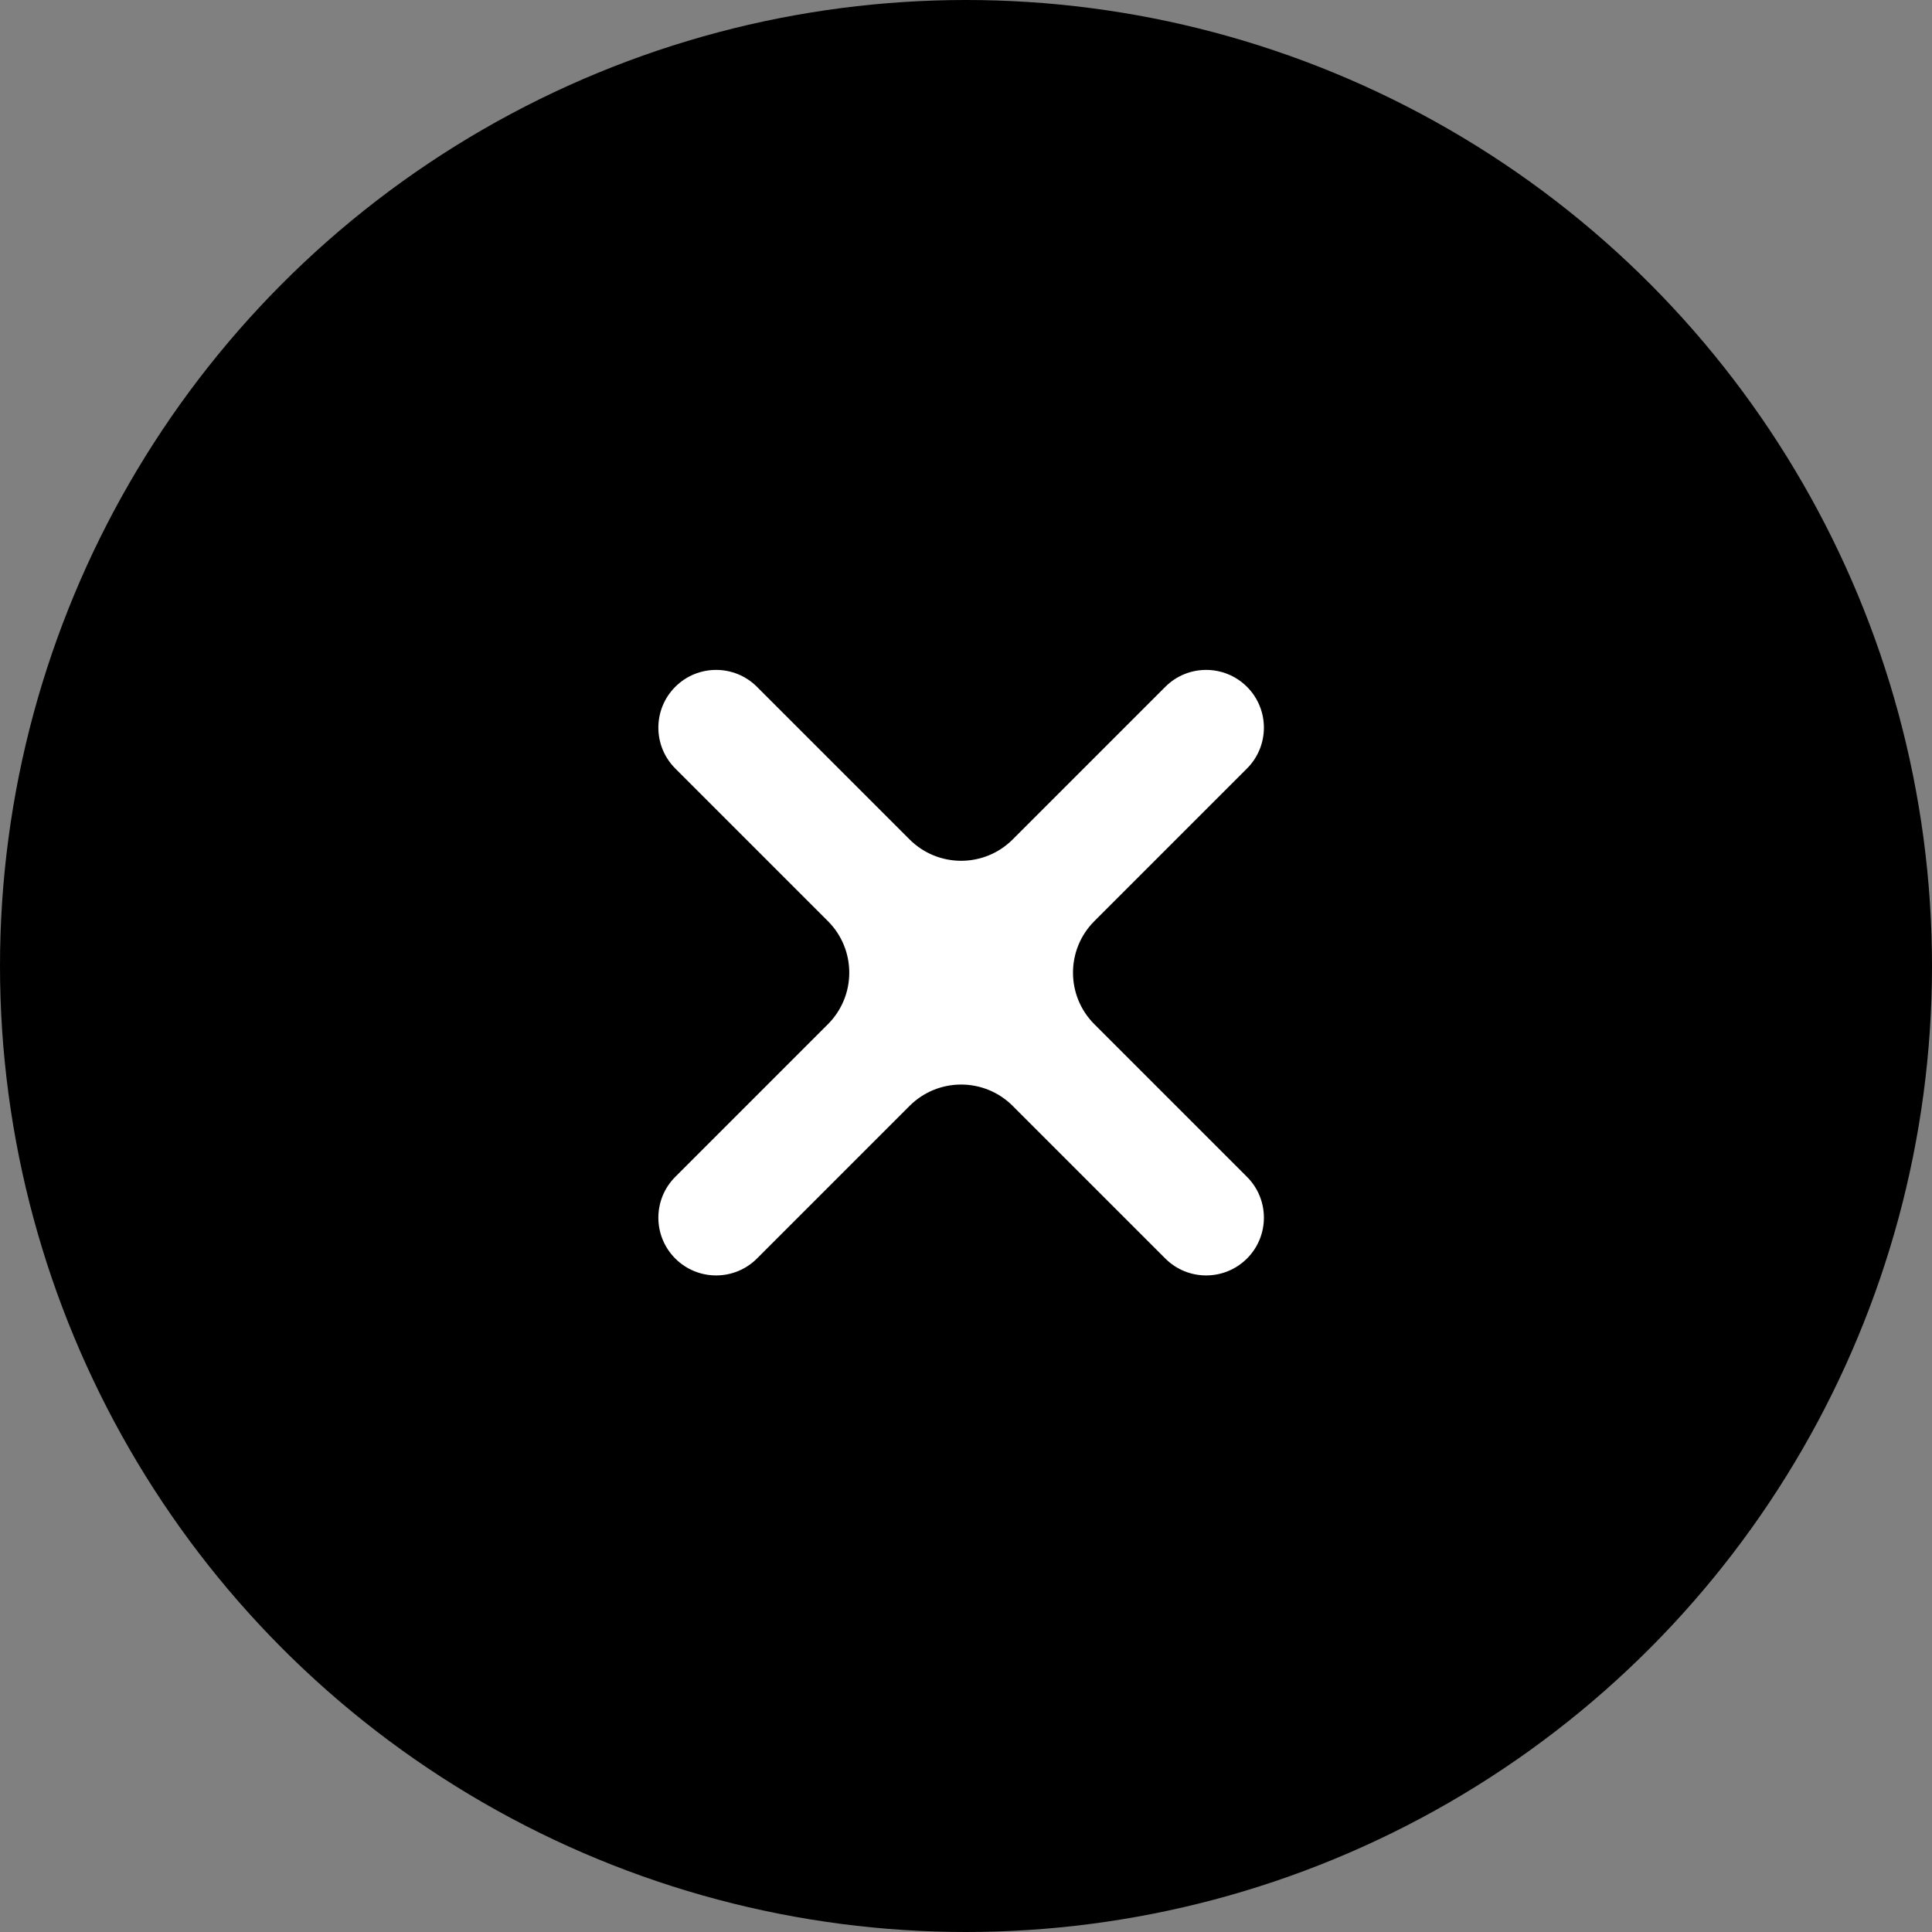
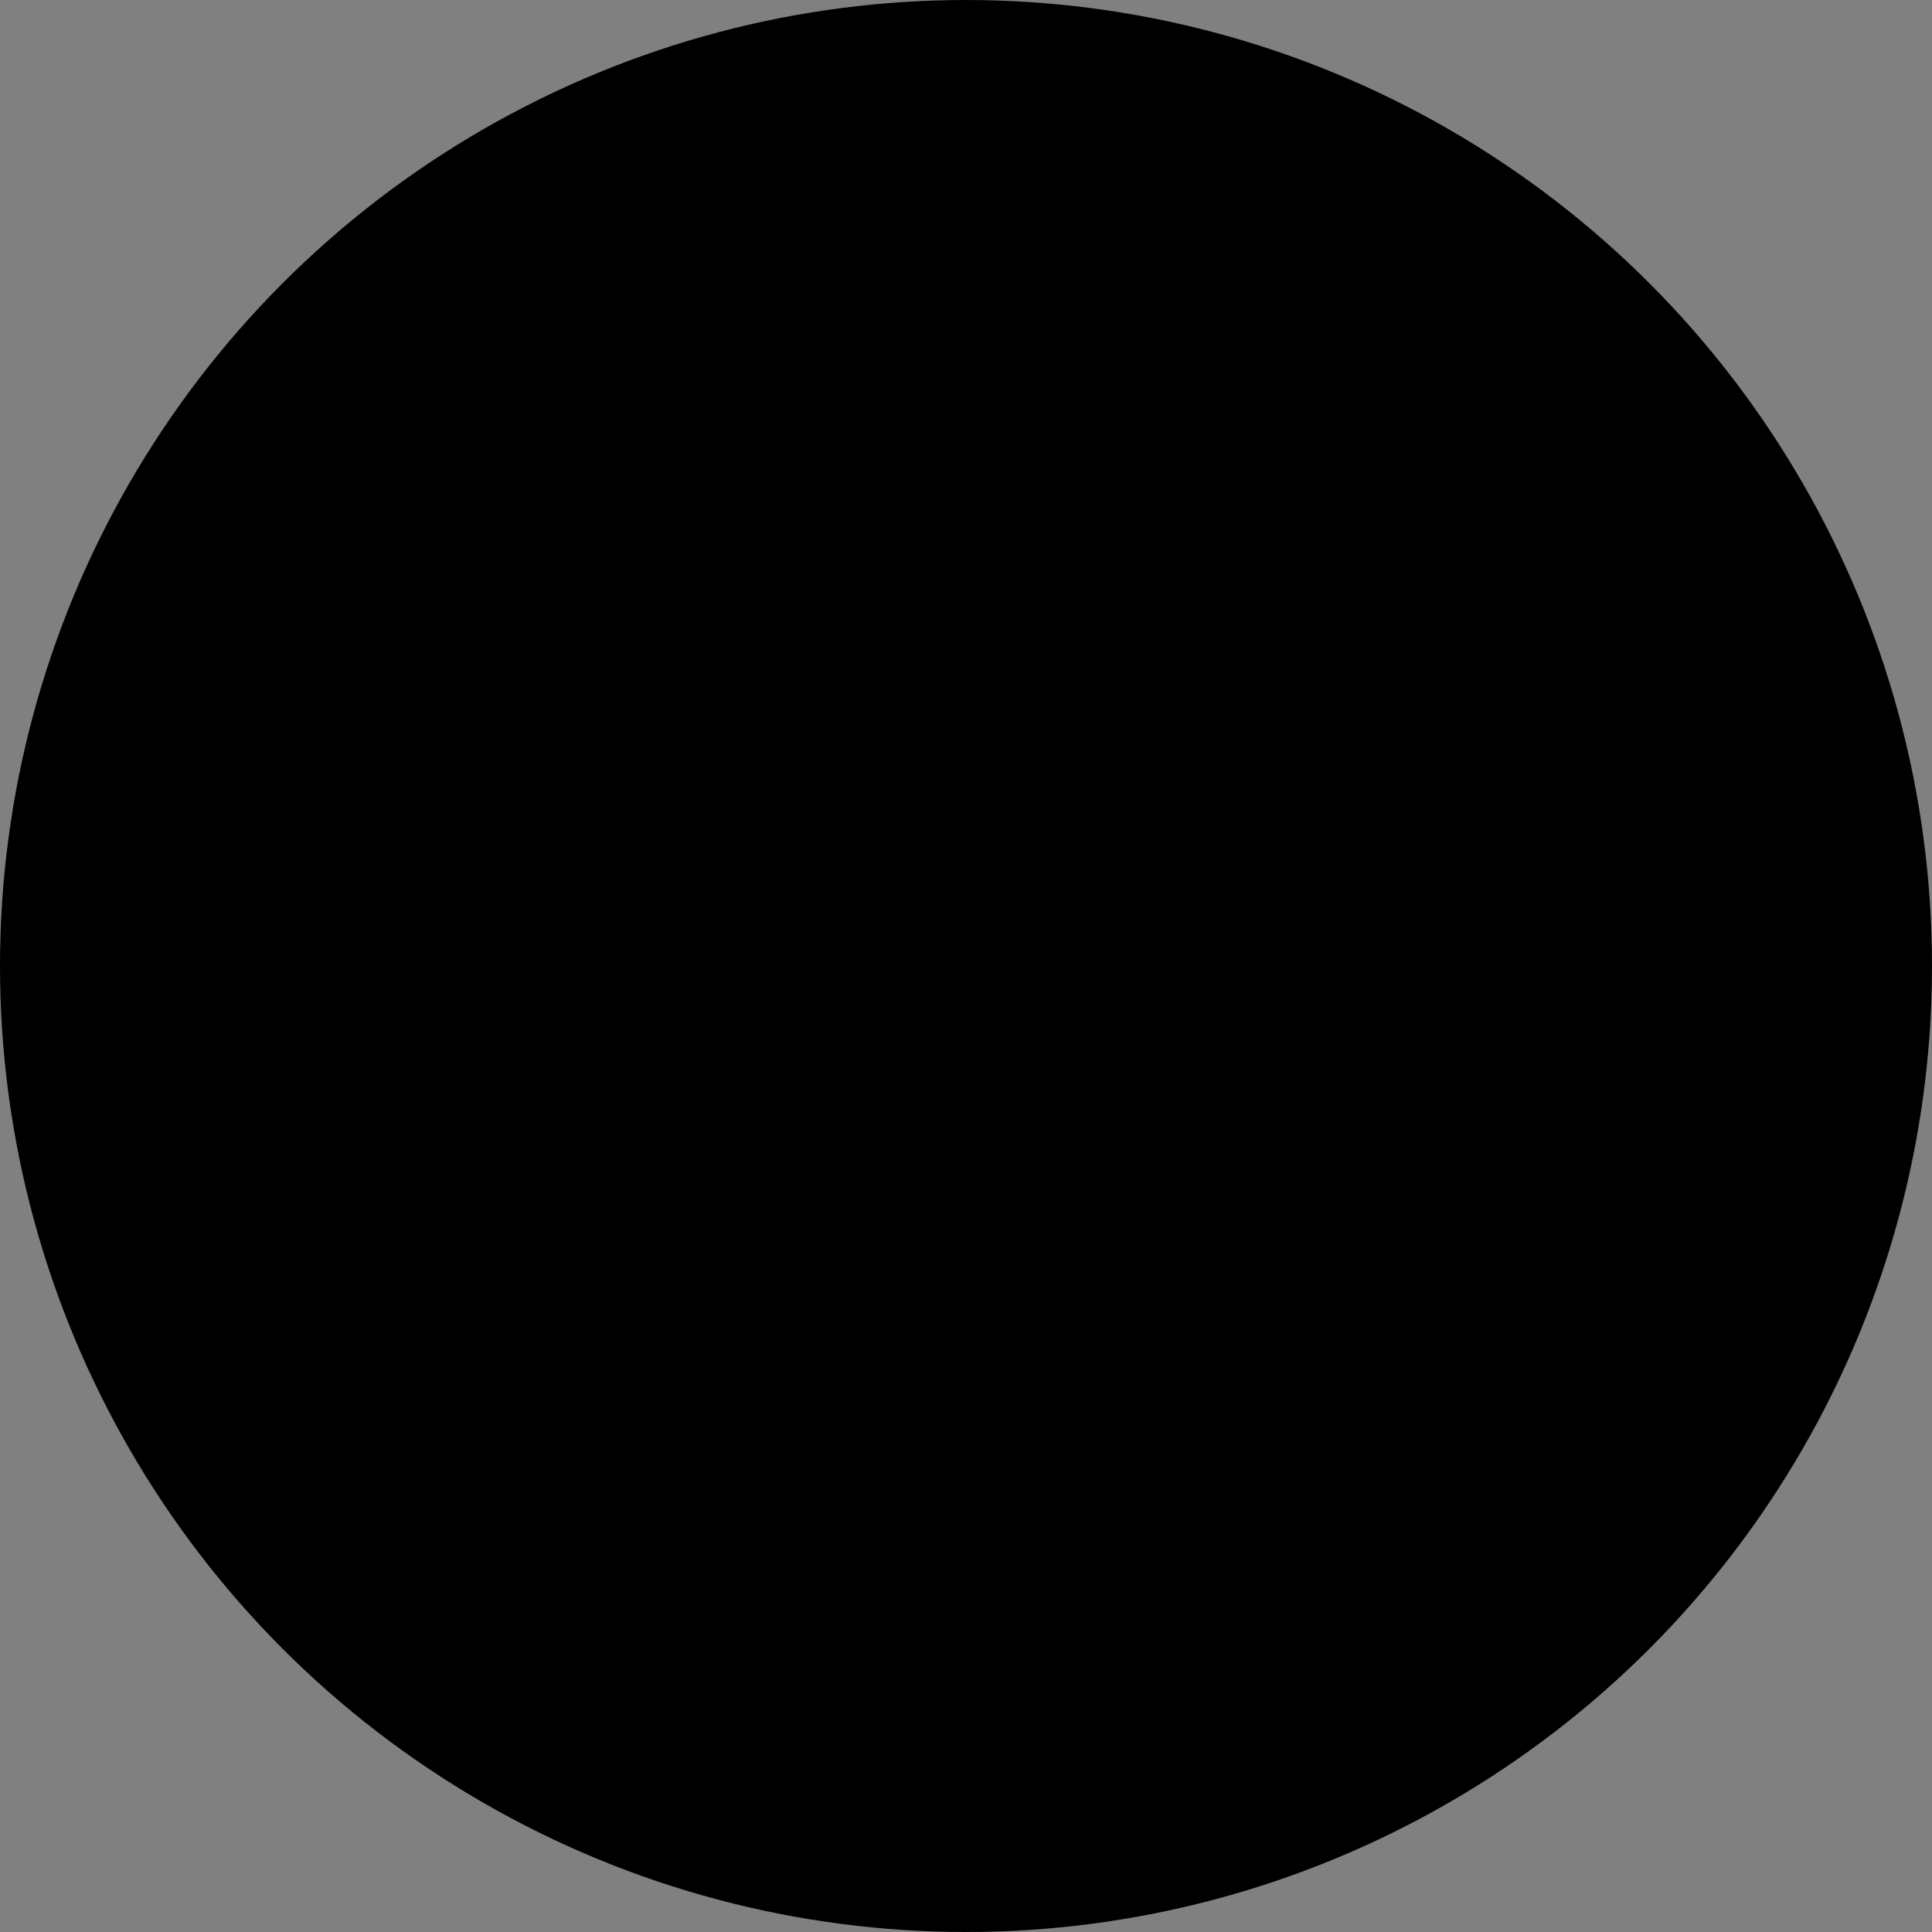
<svg xmlns="http://www.w3.org/2000/svg" width="53" height="53" viewBox="0 0 53 53" fill="none">
  <rect x="0" y="0" width="53" height="53" fill="#808080" stroke="none" />
  <circle cx="26.5" cy="26.5" r="26.5" fill="black" />
-   <path d="M34.208 18.841C34.827 19.46 34.827 20.463 34.208 21.082L30.021 25.269C29.24 26.05 29.24 27.316 30.021 28.097L34.208 32.284C34.827 32.903 34.827 33.906 34.208 34.525C33.589 35.143 32.586 35.143 31.968 34.525L27.781 30.338C27 29.557 25.733 29.557 24.952 30.338L20.765 34.525C20.147 35.143 19.143 35.143 18.525 34.525C17.906 33.906 17.906 32.903 18.525 32.284L22.712 28.097C23.493 27.316 23.493 26.05 22.712 25.269L18.525 21.082C17.906 20.463 17.906 19.46 18.525 18.841C19.143 18.223 20.147 18.223 20.765 18.841L24.952 23.028C25.733 23.809 27 23.809 27.781 23.028L31.968 18.841C32.586 18.223 33.589 18.223 34.208 18.841Z" fill="white" />
</svg>